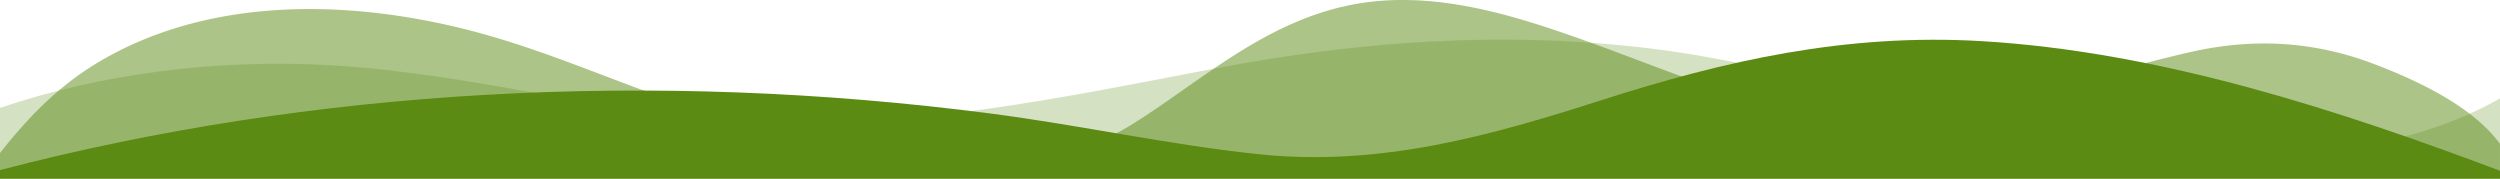
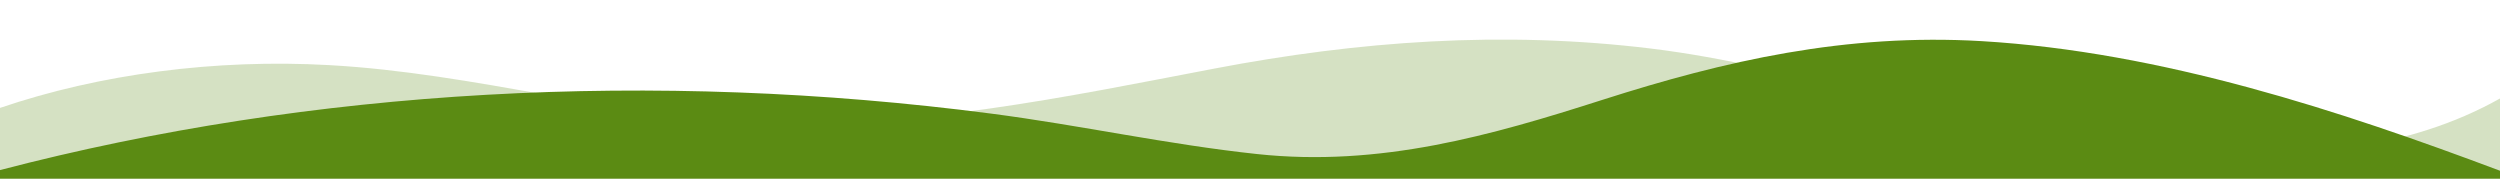
<svg xmlns="http://www.w3.org/2000/svg" width="1440" height="102.921" fill="#5b8b13">
  <path d="M0 102.921v-40.76c57.348-19.548 124.308-28.327 189.6-24.656 84.432 4.729 163.6 29.331 248.16 33.02 88.608 3.84 177.048-14.863 261.84-31.047 83.124-15.85 165.96-21.908 251.28-11.517 43.38 5.283 83.82 15.709 125.34 25.835 111.168 27.109 259.38 61.709 363.78 2.923v46.2z" opacity=".25" />
-   <path d="M0,102.921V88.127C15.6,68.374,33.168,49.715,57.228,35.5,119.292-1.2,198-.946,269.5,17.226c37.38,9.5,72.108,24.395,107.6,37.242,49.1,17.779,101.676,43.044,157,46.478a201.5,201.5,0,0,0,118.32-29.532C690.54,47.656,727.2,13.4,776.772,3.106c48.528-10.1,97.62,6.26,142.956,22.72s90.192,36.494,140.3,40.284c71.676,5.474,135.936-21.41,202.68-36.344,36.24-8.1,70.8-5.774,104.508,7.018,26.916,10.19,57.6,25.2,72.78,46.076v20.062Z" opacity=".5" />
  <path d="M0 102.921v-4.956c179.916-46.98 376.908-57.825 571-32.517 51.6 6.725 101.076 17.711 153.132 23.292 70.8 7.6 134.976-10.775 198.672-31.162 70.712-22.632 140.396-38.495 218.636-33.882 103.836 6.162 206.952 40.237 298.56 74.656v4.569z" />
</svg>